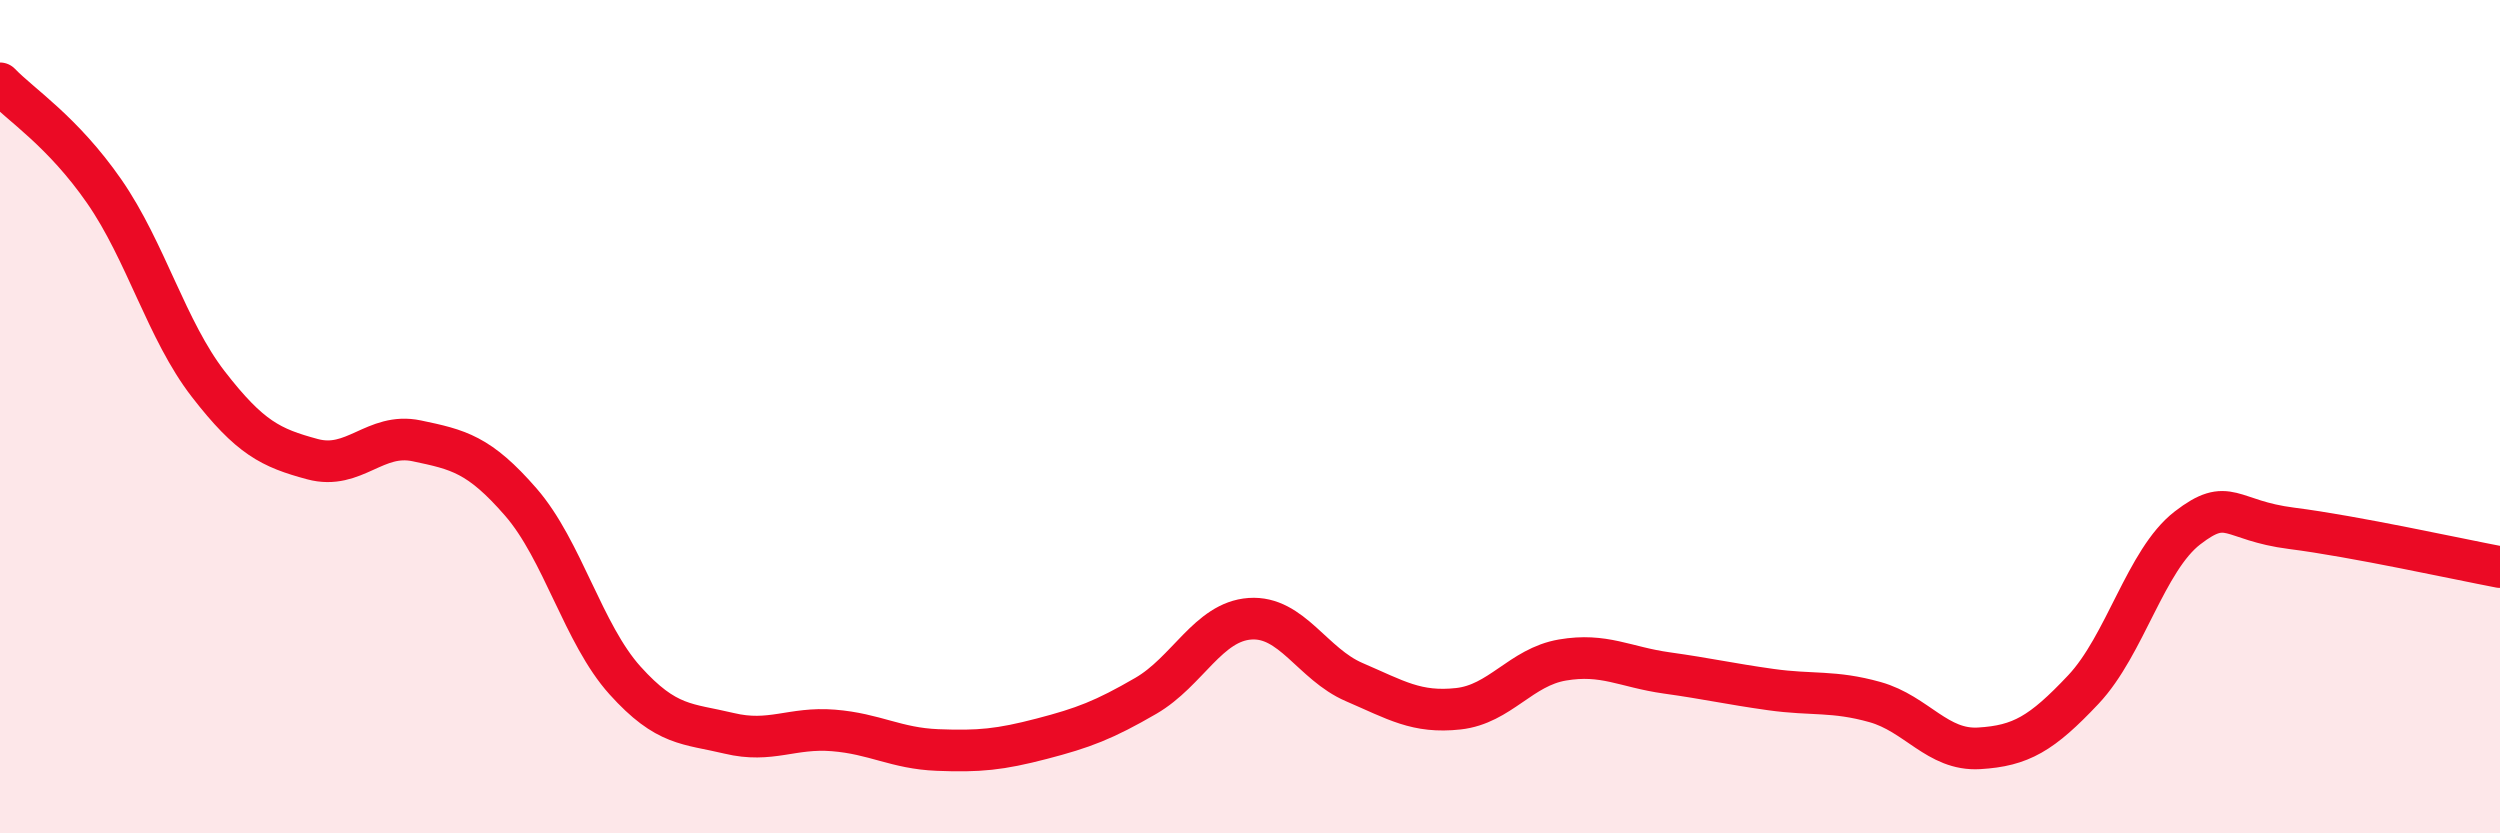
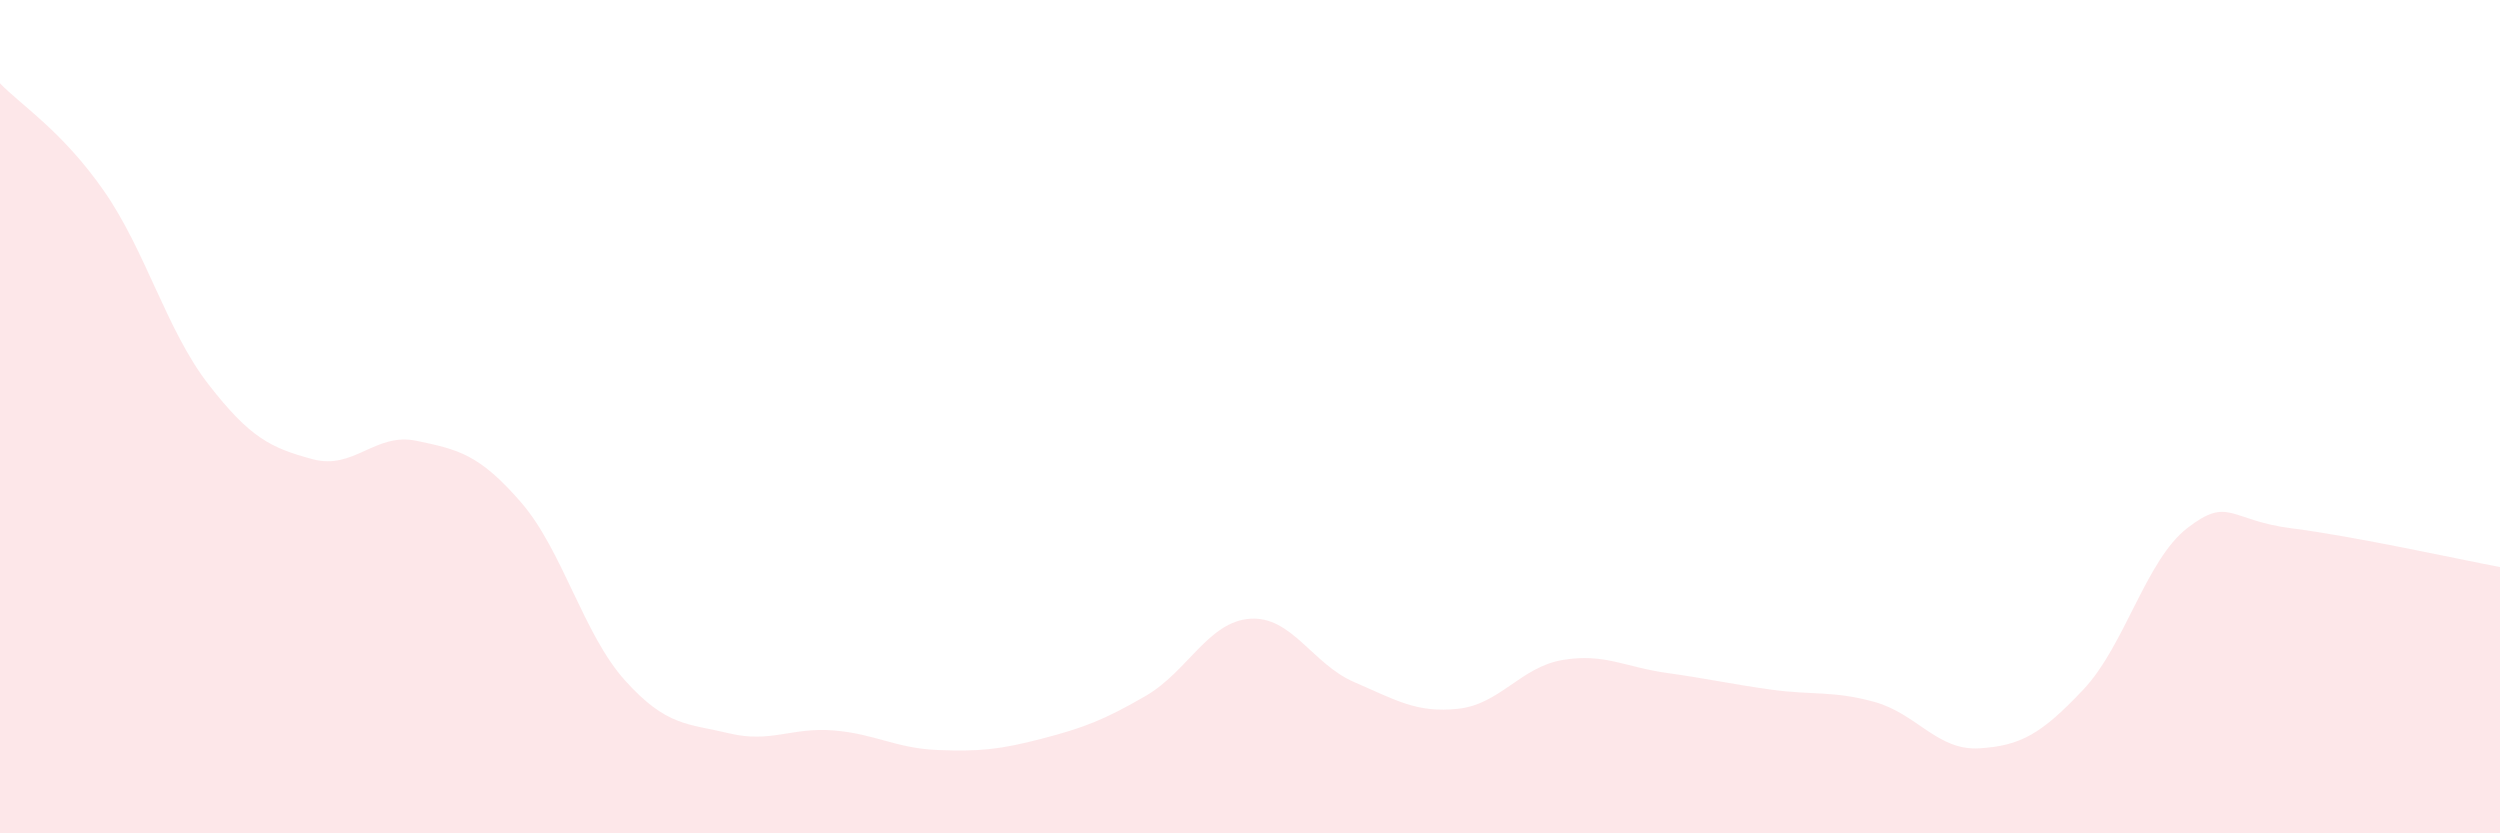
<svg xmlns="http://www.w3.org/2000/svg" width="60" height="20" viewBox="0 0 60 20">
  <path d="M 0,2 C 0.5,2.52 1.5,3.15 2.5,4.59 C 3.5,6.03 4,7.93 5,9.22 C 6,10.51 6.5,10.75 7.5,11.02 C 8.5,11.29 9,10.37 10,10.58 C 11,10.79 11.5,10.9 12.5,12.05 C 13.5,13.2 14,15.22 15,16.33 C 16,17.44 16.5,17.36 17.5,17.6 C 18.5,17.84 19,17.45 20,17.53 C 21,17.61 21.5,17.96 22.5,18 C 23.5,18.04 24,17.99 25,17.73 C 26,17.47 26.5,17.28 27.5,16.7 C 28.5,16.12 29,14.92 30,14.85 C 31,14.78 31.5,15.94 32.5,16.37 C 33.5,16.8 34,17.12 35,17.01 C 36,16.9 36.5,16.01 37.5,15.84 C 38.5,15.67 39,16.01 40,16.15 C 41,16.29 41.5,16.41 42.5,16.55 C 43.5,16.69 44,16.57 45,16.85 C 46,17.13 46.5,18.02 47.5,17.96 C 48.5,17.9 49,17.61 50,16.55 C 51,15.49 51.5,13.44 52.5,12.67 C 53.5,11.9 53.5,12.49 55,12.68 C 56.5,12.87 59,13.42 60,13.61L60 20L0 20Z" fill="#EB0A25" opacity="0.1" stroke-linecap="round" stroke-linejoin="round" />
-   <path d="M 0,2 C 0.5,2.52 1.5,3.15 2.5,4.59 C 3.5,6.03 4,7.93 5,9.22 C 6,10.51 6.5,10.75 7.5,11.02 C 8.5,11.29 9,10.37 10,10.58 C 11,10.79 11.5,10.9 12.5,12.05 C 13.5,13.2 14,15.22 15,16.33 C 16,17.44 16.5,17.36 17.5,17.6 C 18.5,17.84 19,17.45 20,17.53 C 21,17.61 21.5,17.96 22.5,18 C 23.5,18.04 24,17.99 25,17.73 C 26,17.47 26.5,17.28 27.5,16.7 C 28.5,16.12 29,14.92 30,14.85 C 31,14.78 31.5,15.94 32.5,16.37 C 33.5,16.8 34,17.12 35,17.01 C 36,16.9 36.5,16.01 37.5,15.84 C 38.5,15.67 39,16.01 40,16.15 C 41,16.29 41.5,16.41 42.5,16.55 C 43.5,16.69 44,16.57 45,16.85 C 46,17.13 46.5,18.02 47.5,17.96 C 48.5,17.9 49,17.61 50,16.55 C 51,15.49 51.5,13.44 52.5,12.67 C 53.5,11.9 53.5,12.49 55,12.68 C 56.5,12.87 59,13.42 60,13.61" stroke="#EB0A25" stroke-width="1" fill="none" stroke-linecap="round" stroke-linejoin="round" />
</svg>